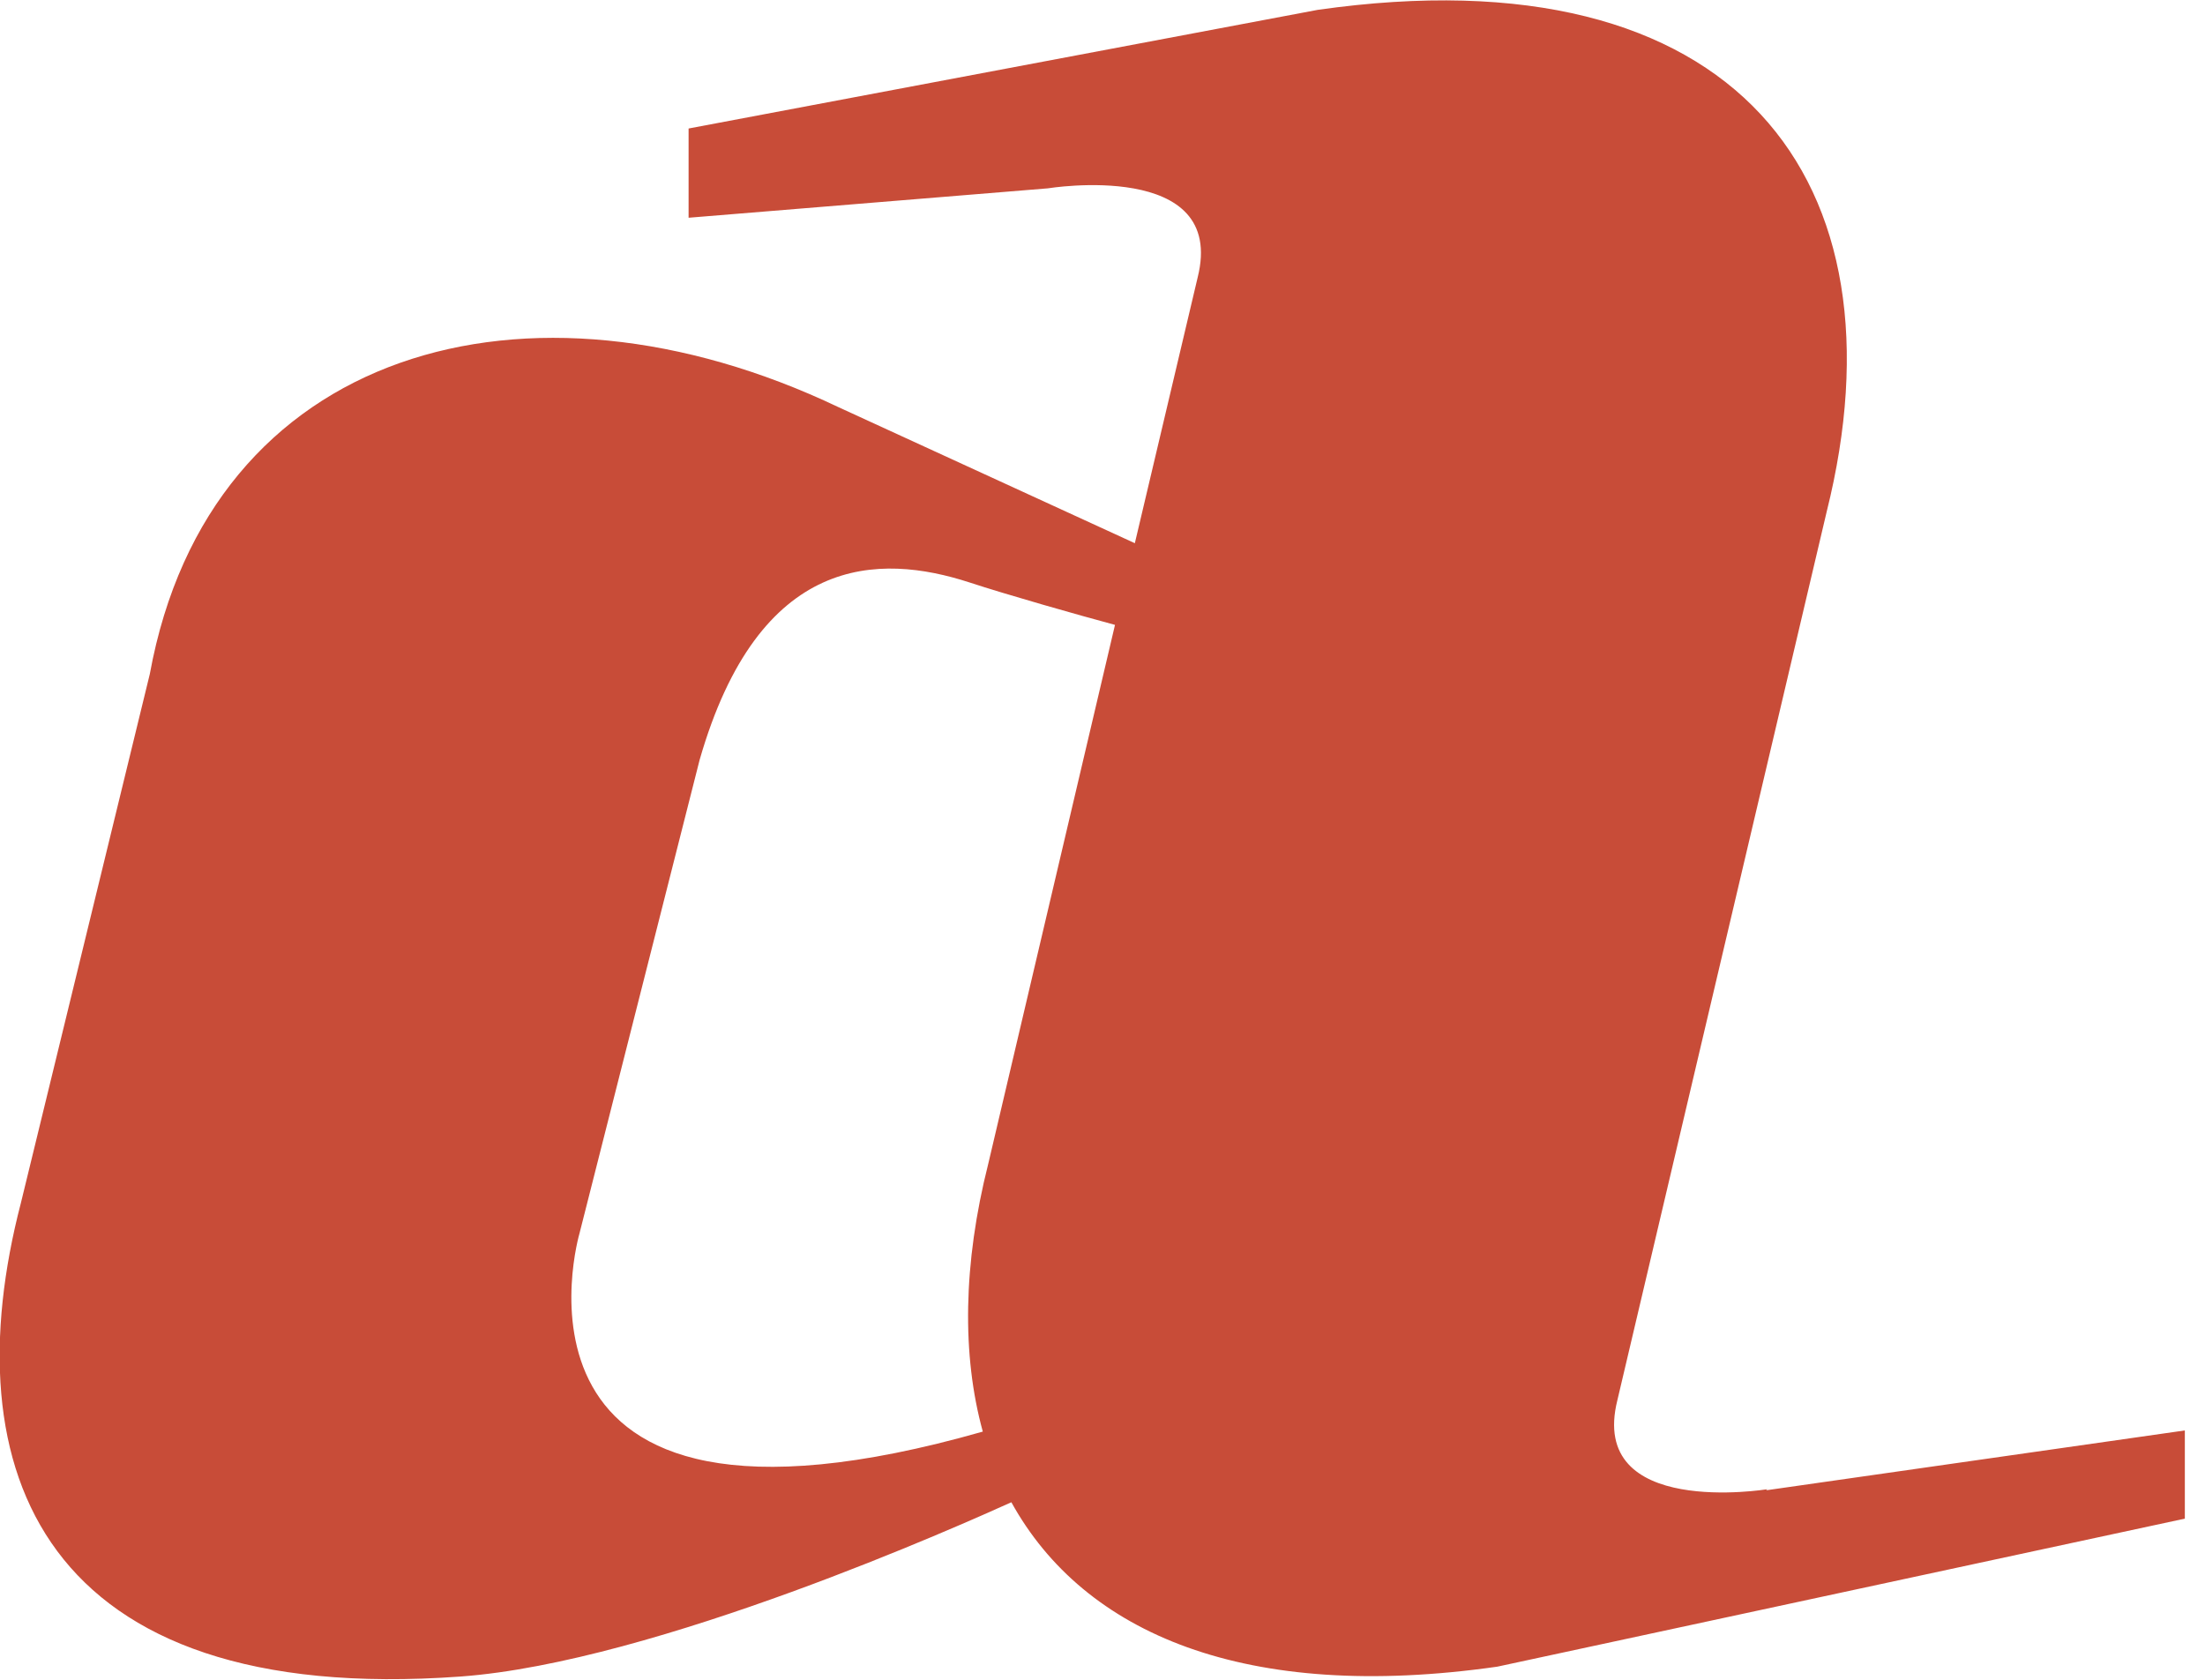
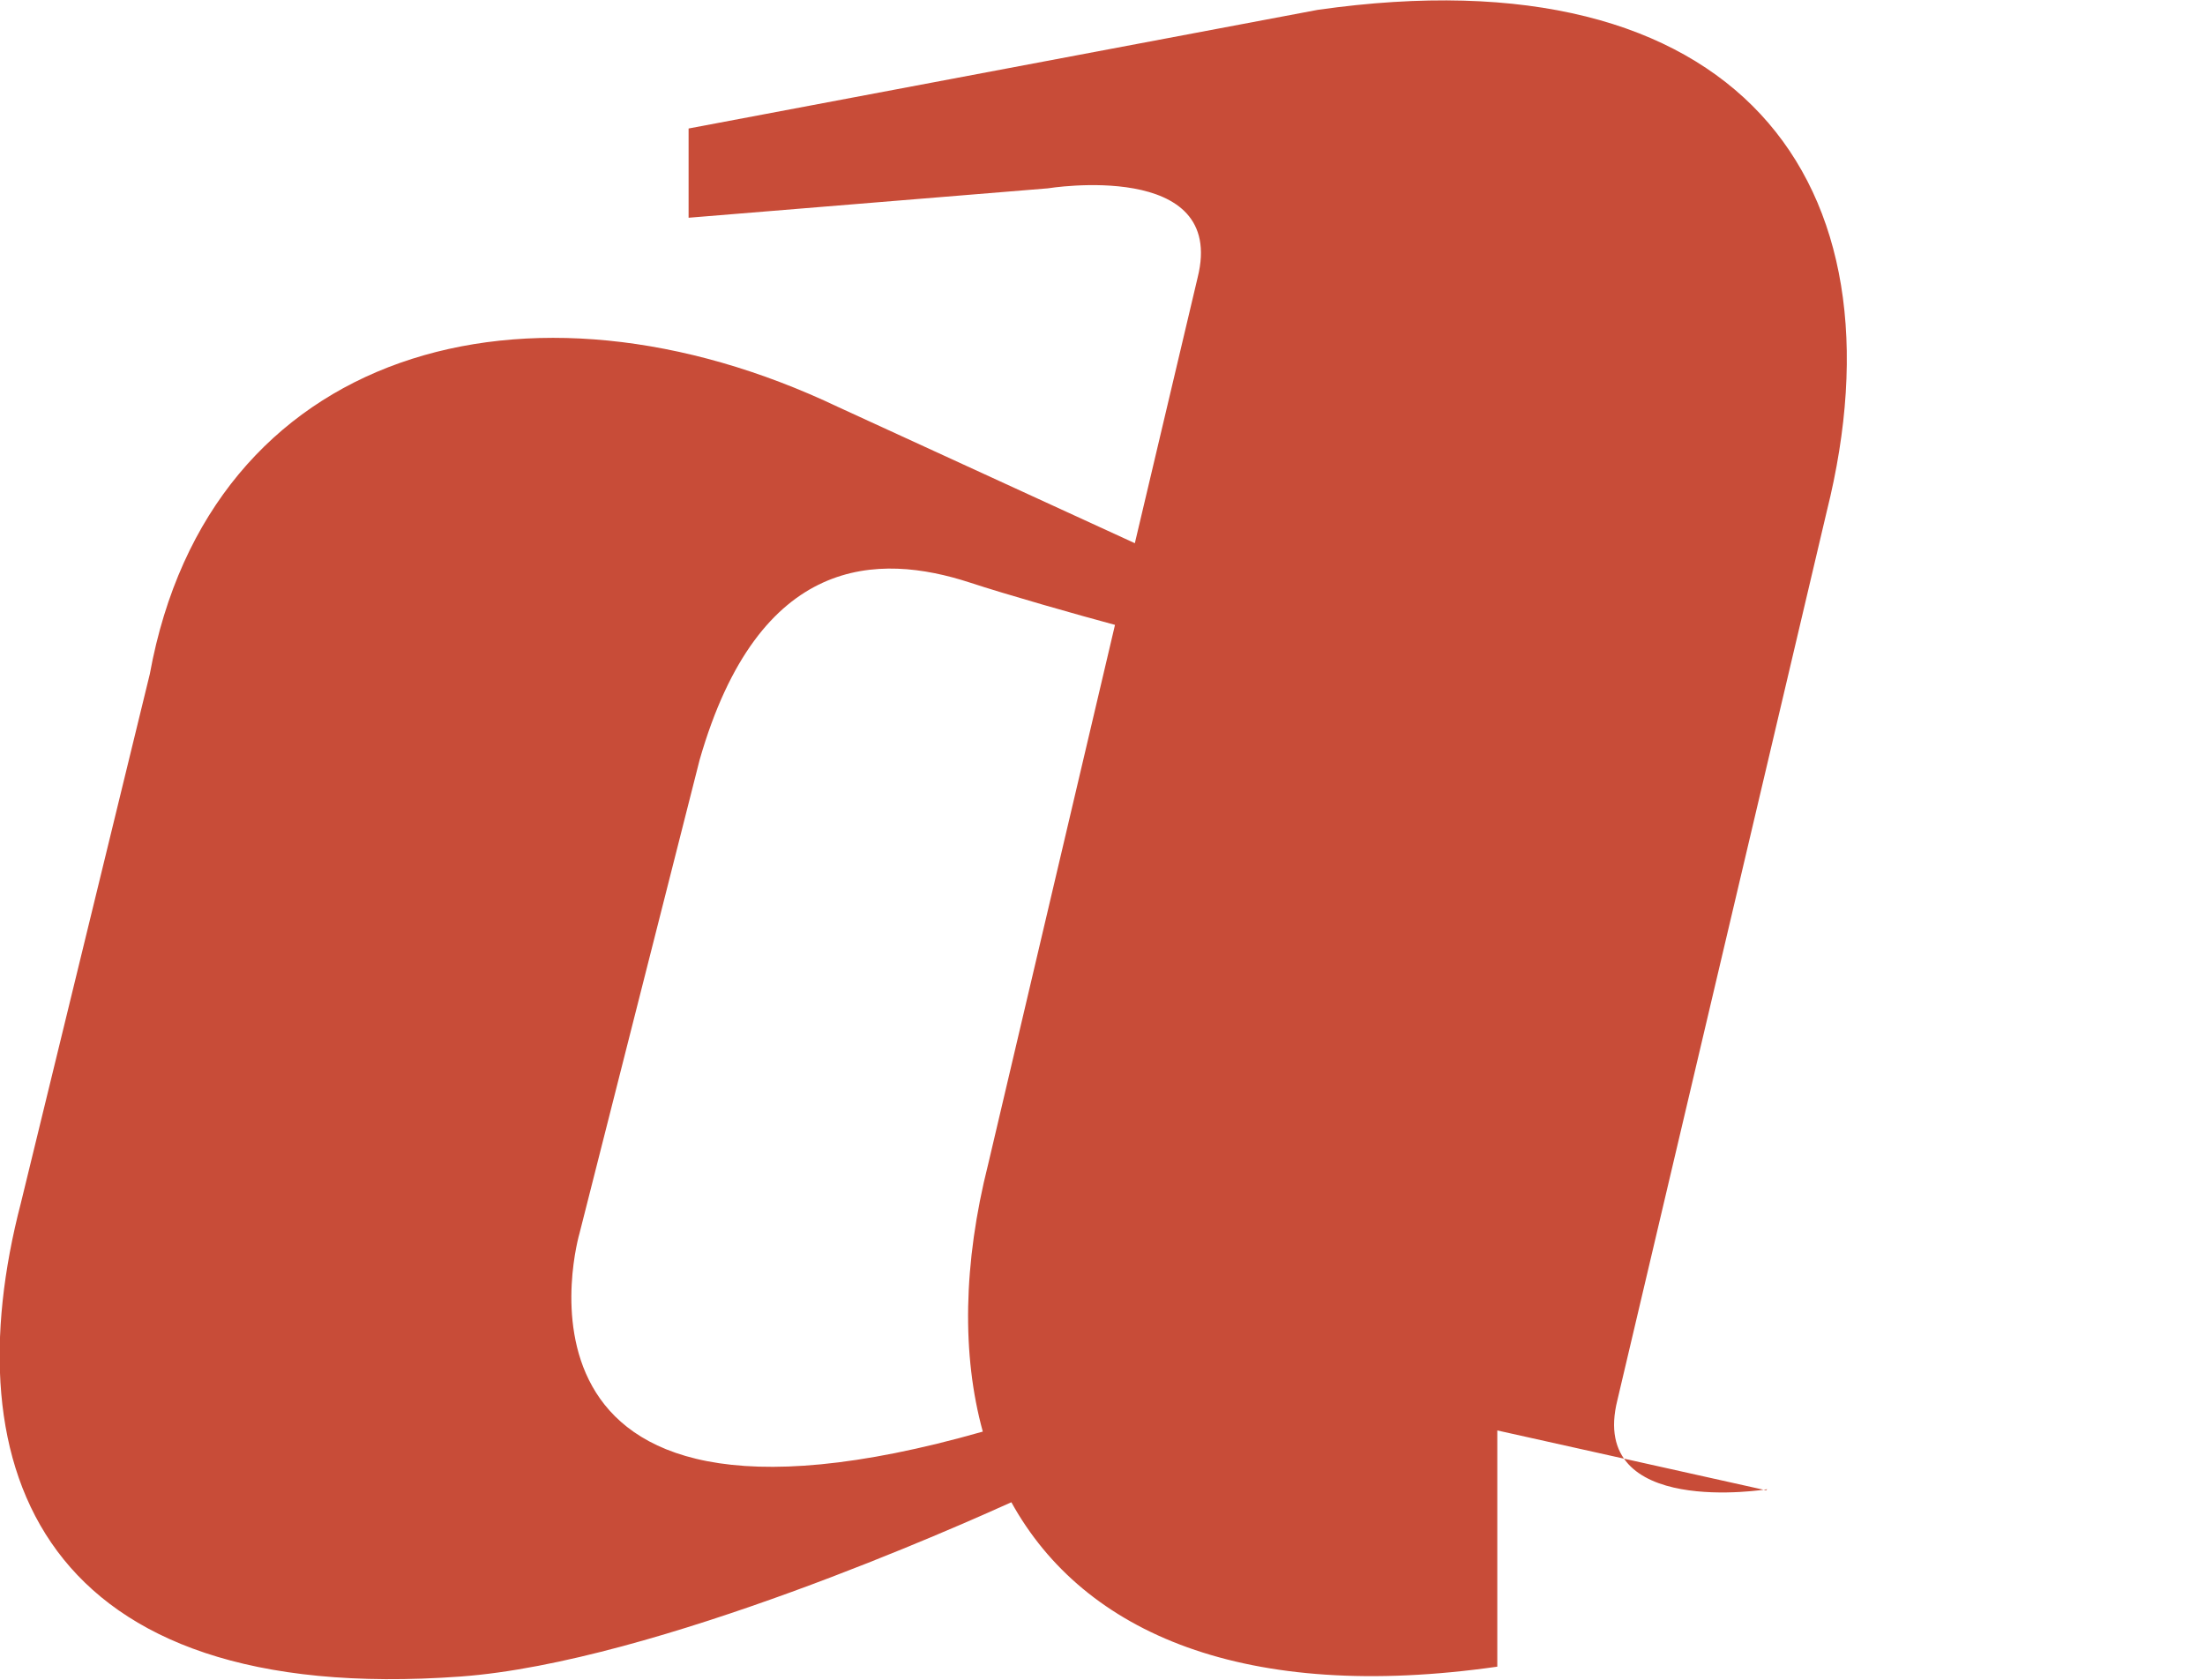
<svg xmlns="http://www.w3.org/2000/svg" width="21" height="16" viewBox="0 0 21 16" fill="none">
-   <path d="M9.412 11.085C9.171 12.039 9.16 12.91 9.36 13.636C4.564 15.004 5.519 11.748 5.519 11.748L6.663 7.238C7.229 5.268 8.373 5.268 9.234 5.548C9.58 5.662 10.272 5.859 10.619 5.952L9.412 11.085ZM16.831 14.185C16.831 14.185 15.12 14.465 15.404 13.335L17.397 4.874C18.184 1.722 16.547 -0.477 12.549 0.094L6.558 1.224V2.074L9.979 1.794C9.979 1.794 11.689 1.514 11.406 2.644L10.808 5.174L7.985 3.878C5.026 2.468 1.993 3.318 1.427 6.419L0.199 11.458C-0.462 13.998 0.388 16.259 4.386 15.969C6.243 15.834 9.192 14.507 9.632 14.309C10.325 15.564 11.867 16.217 14.26 15.875L20.808 14.465V13.625L16.82 14.195L16.831 14.185Z" fill="#C84C38" />
+   <path d="M9.412 11.085C9.171 12.039 9.16 12.91 9.36 13.636C4.564 15.004 5.519 11.748 5.519 11.748L6.663 7.238C7.229 5.268 8.373 5.268 9.234 5.548C9.58 5.662 10.272 5.859 10.619 5.952L9.412 11.085ZM16.831 14.185C16.831 14.185 15.12 14.465 15.404 13.335L17.397 4.874C18.184 1.722 16.547 -0.477 12.549 0.094L6.558 1.224V2.074L9.979 1.794C9.979 1.794 11.689 1.514 11.406 2.644L10.808 5.174L7.985 3.878C5.026 2.468 1.993 3.318 1.427 6.419L0.199 11.458C-0.462 13.998 0.388 16.259 4.386 15.969C6.243 15.834 9.192 14.507 9.632 14.309C10.325 15.564 11.867 16.217 14.26 15.875V13.625L16.82 14.195L16.831 14.185Z" fill="#C84C38" />
</svg>